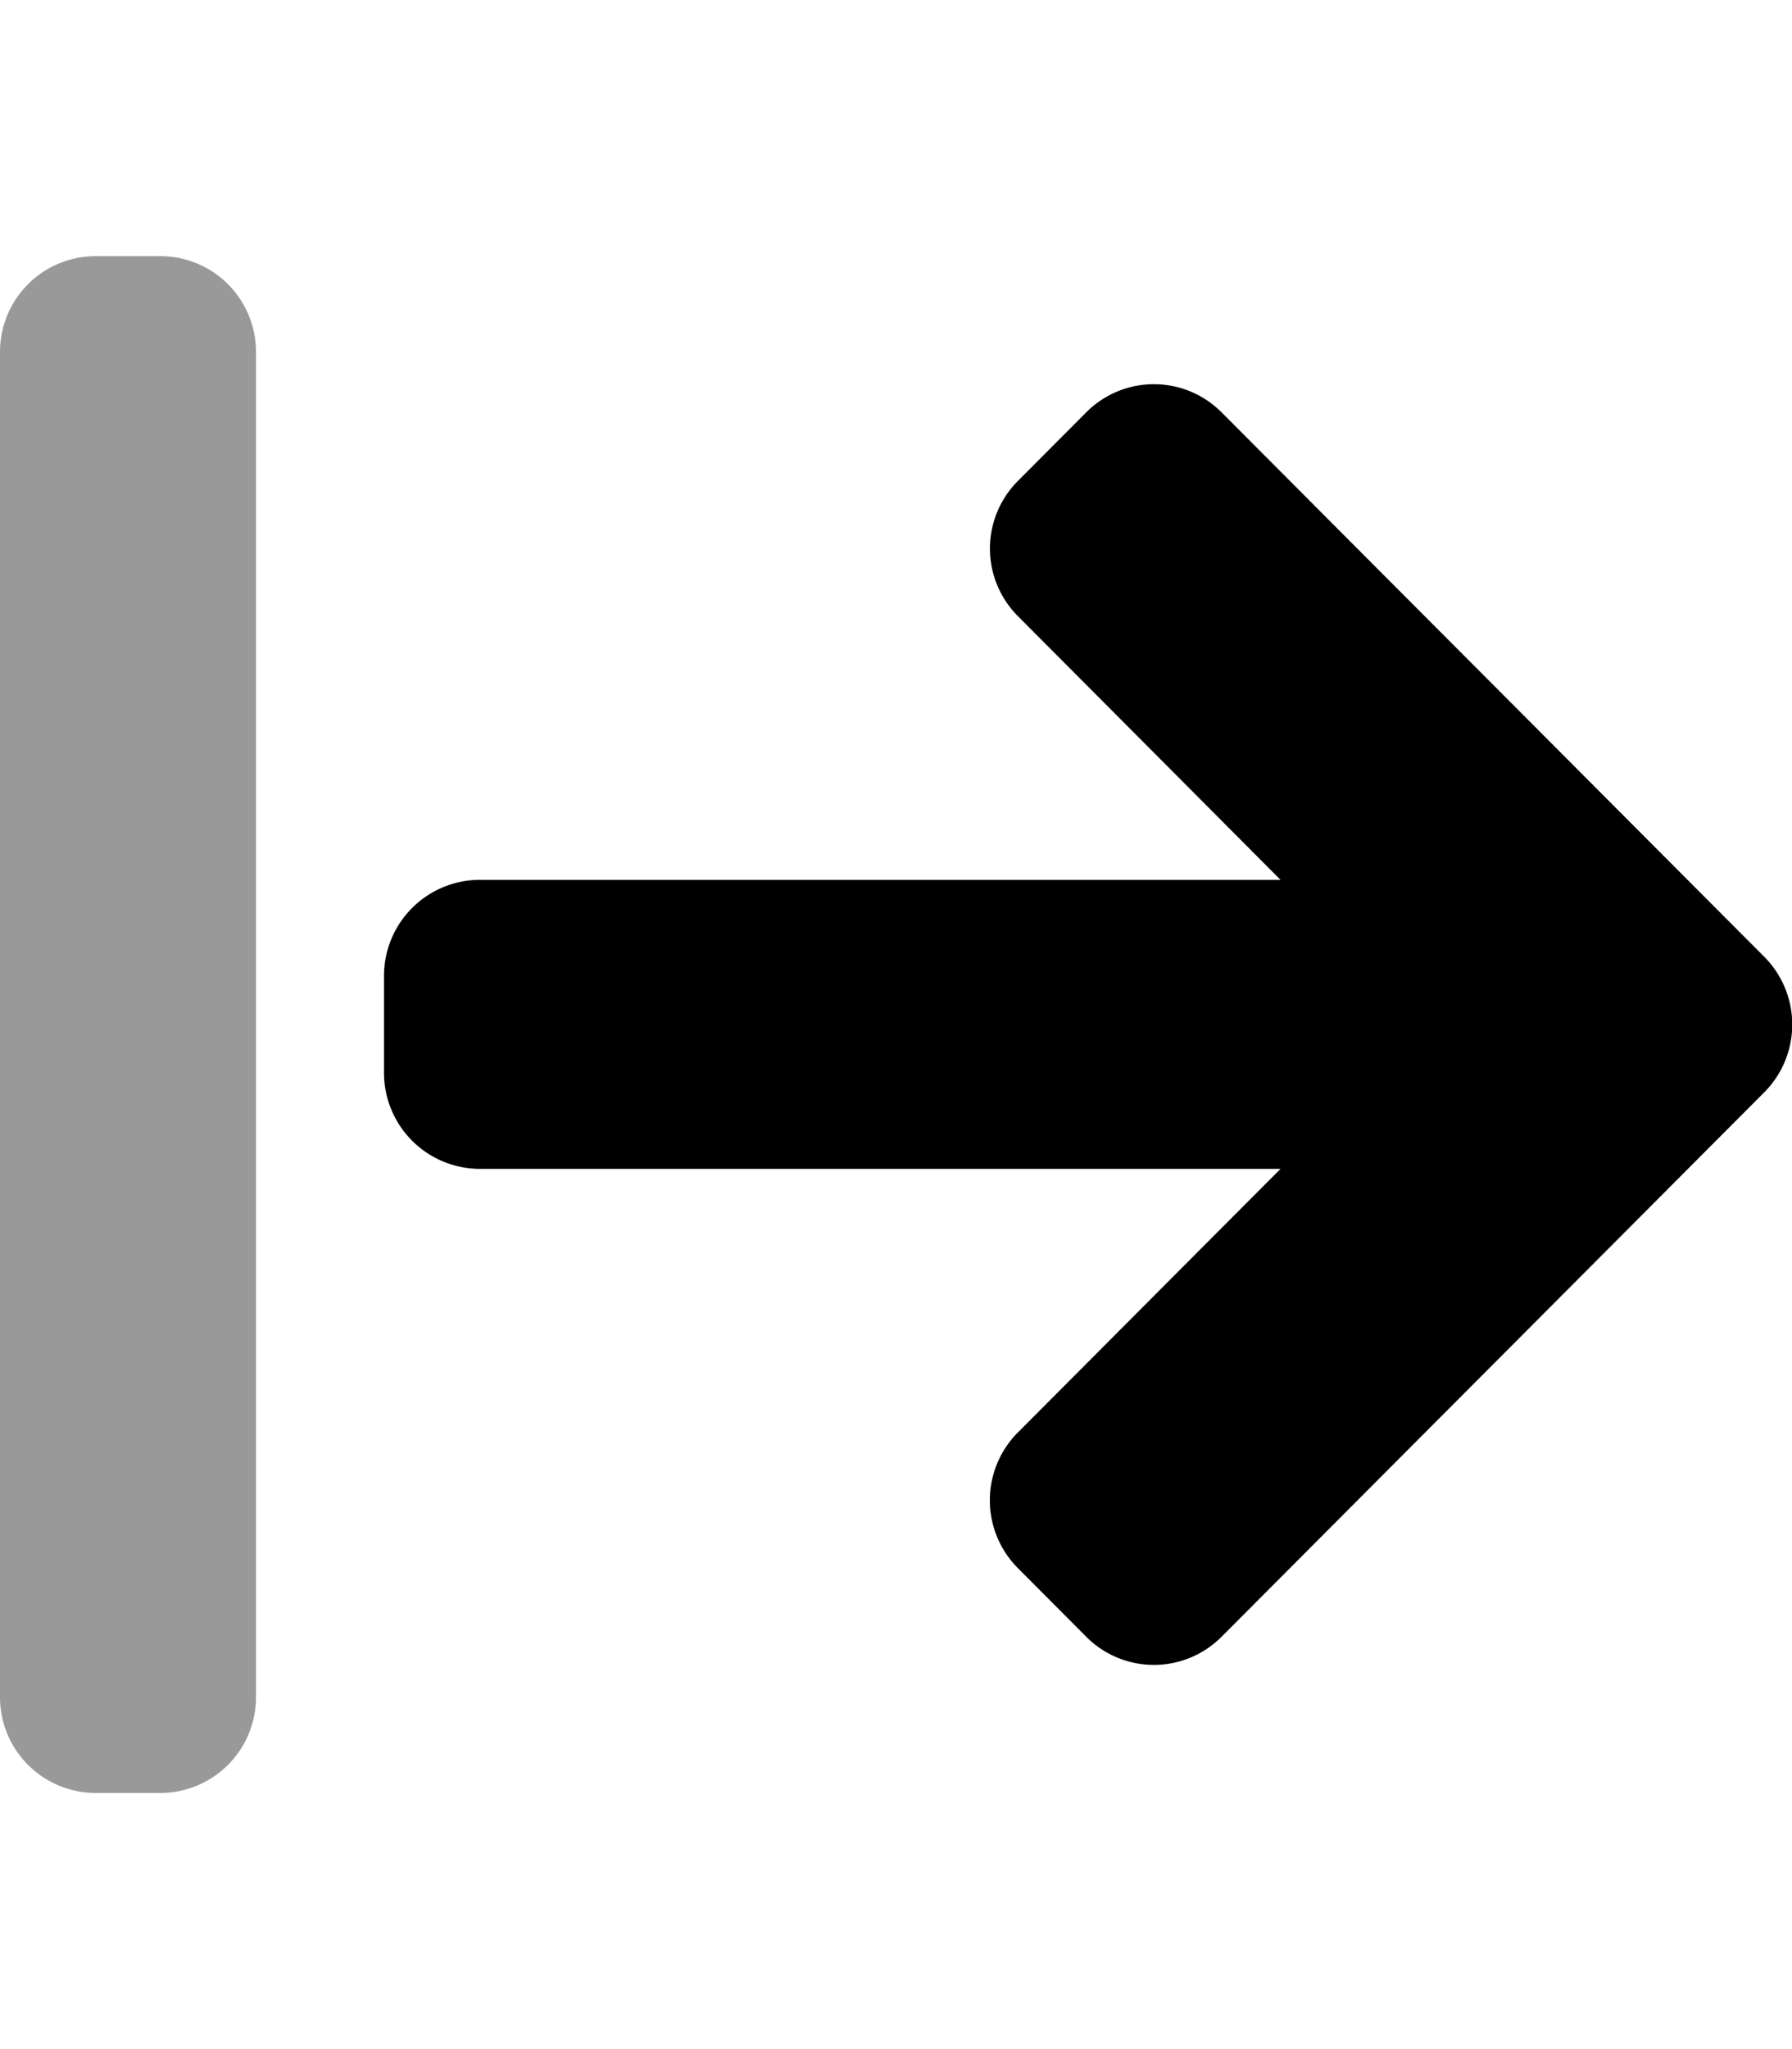
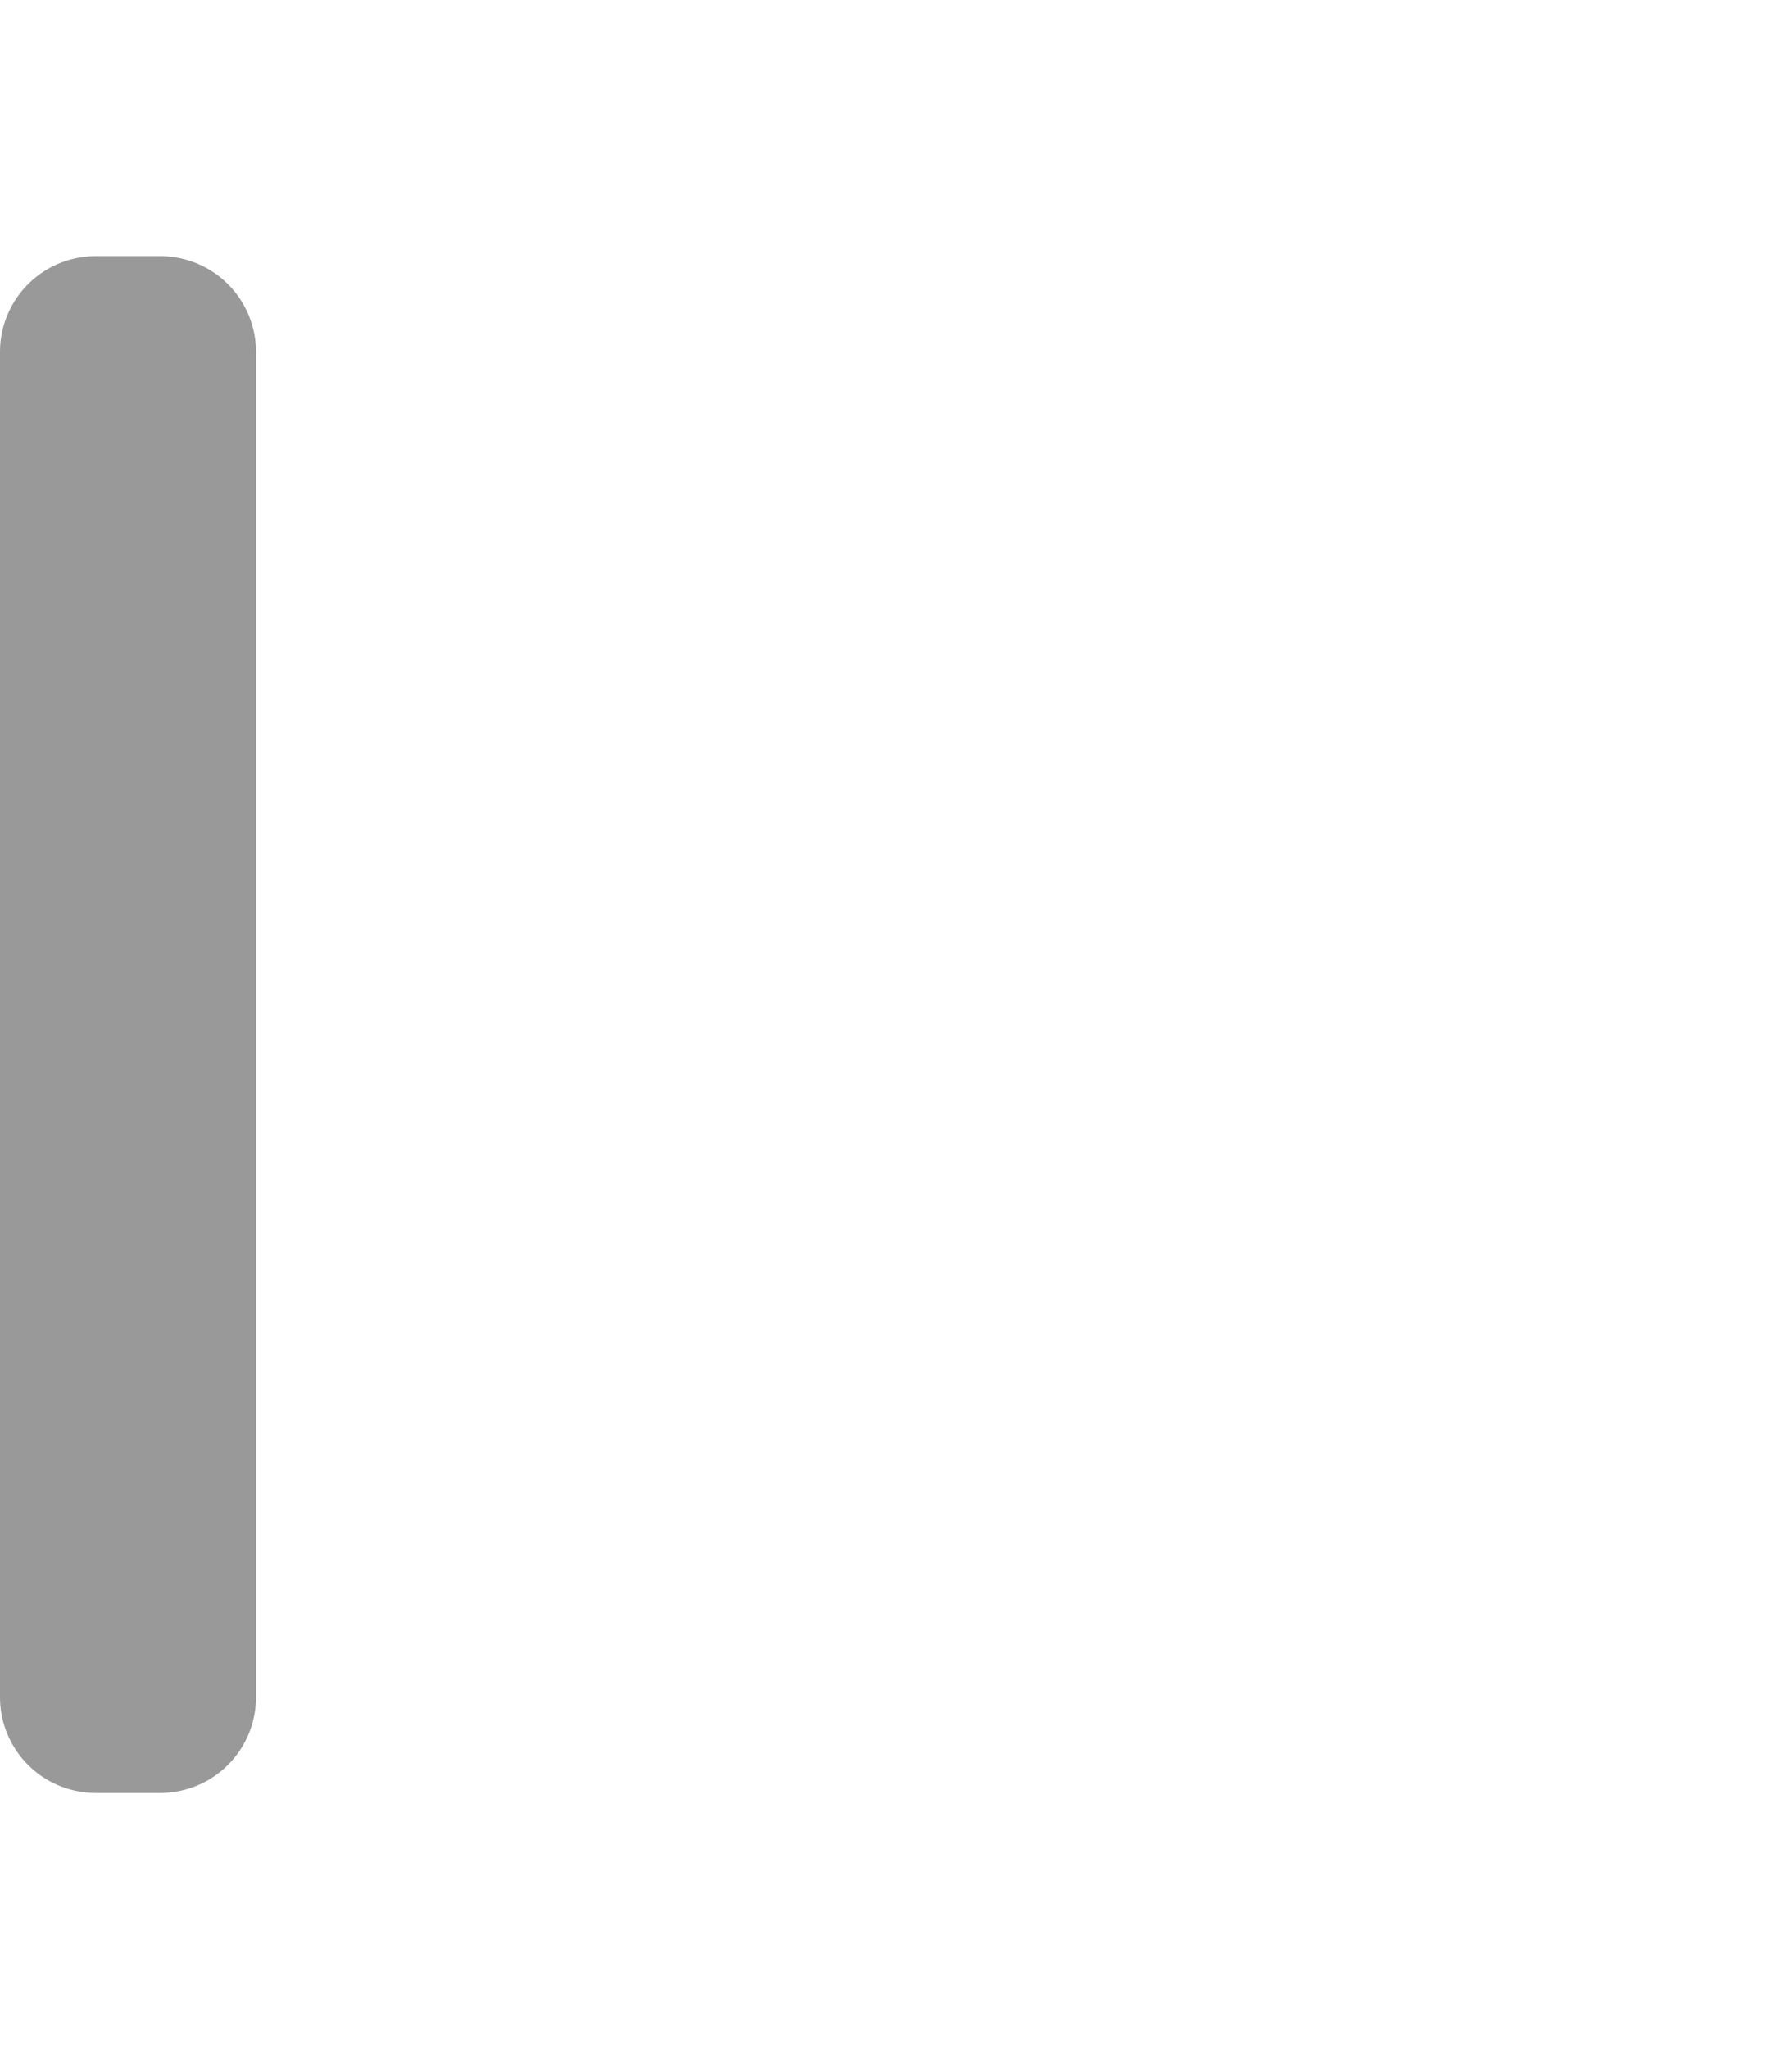
<svg xmlns="http://www.w3.org/2000/svg" viewBox="0 0 448 512">
  <defs>
    <style>.fa-secondary{opacity:.4}</style>
  </defs>
  <path d="M0 424V88a23.94 23.94 0 0 1 24-24h16a23.94 23.94 0 0 1 24 24v336a23.94 23.94 0 0 1-24 24H24a23.94 23.94 0 0 1-24-24z" class="fa-secondary" />
-   <path d="M254.52 120.13l17-17.06a23.86 23.86 0 0 1 33.91 0L441 239a24 24 0 0 1 0 34L305.43 408.93a23.86 23.86 0 0 1-33.91 0l-17-17.06a24 24 0 0 1 0-34l65.61-65.81H120A24 24 0 0 1 96 268v-24.09a24 24 0 0 1 24-24.07h200.13L254.52 154a23.9 23.9 0 0 1 0-33.87z" class="fa-primary" />
</svg>